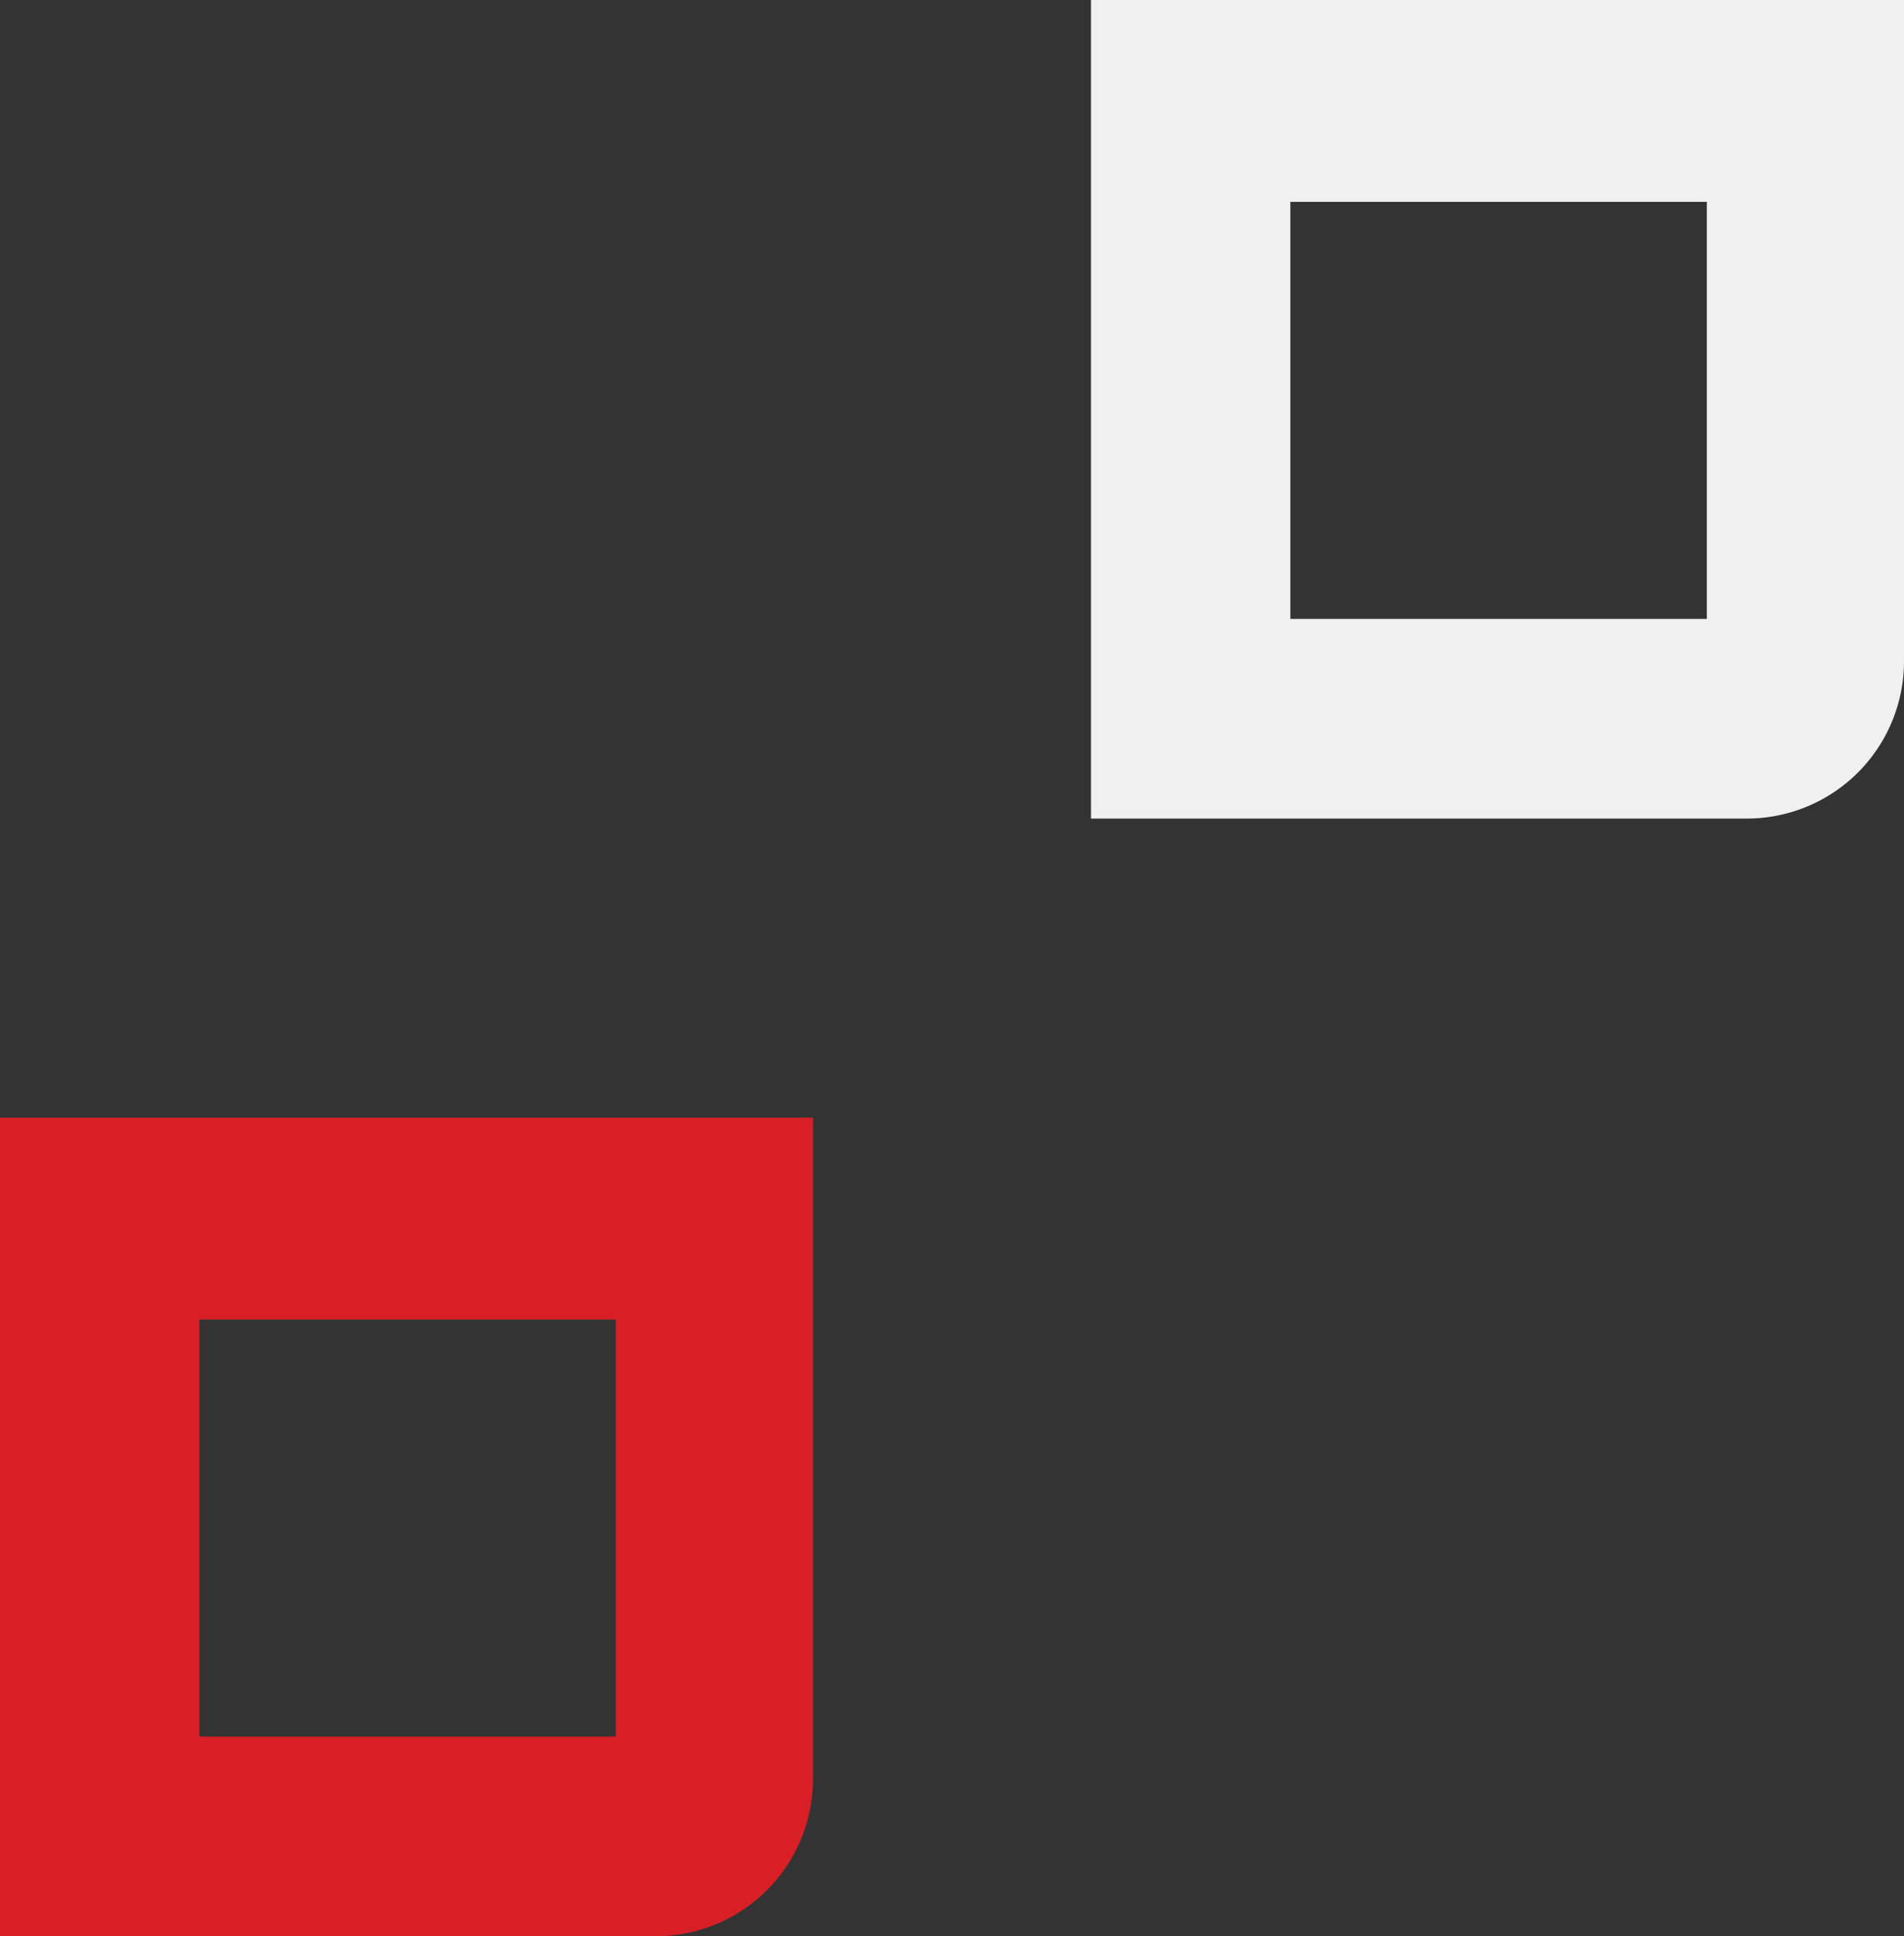
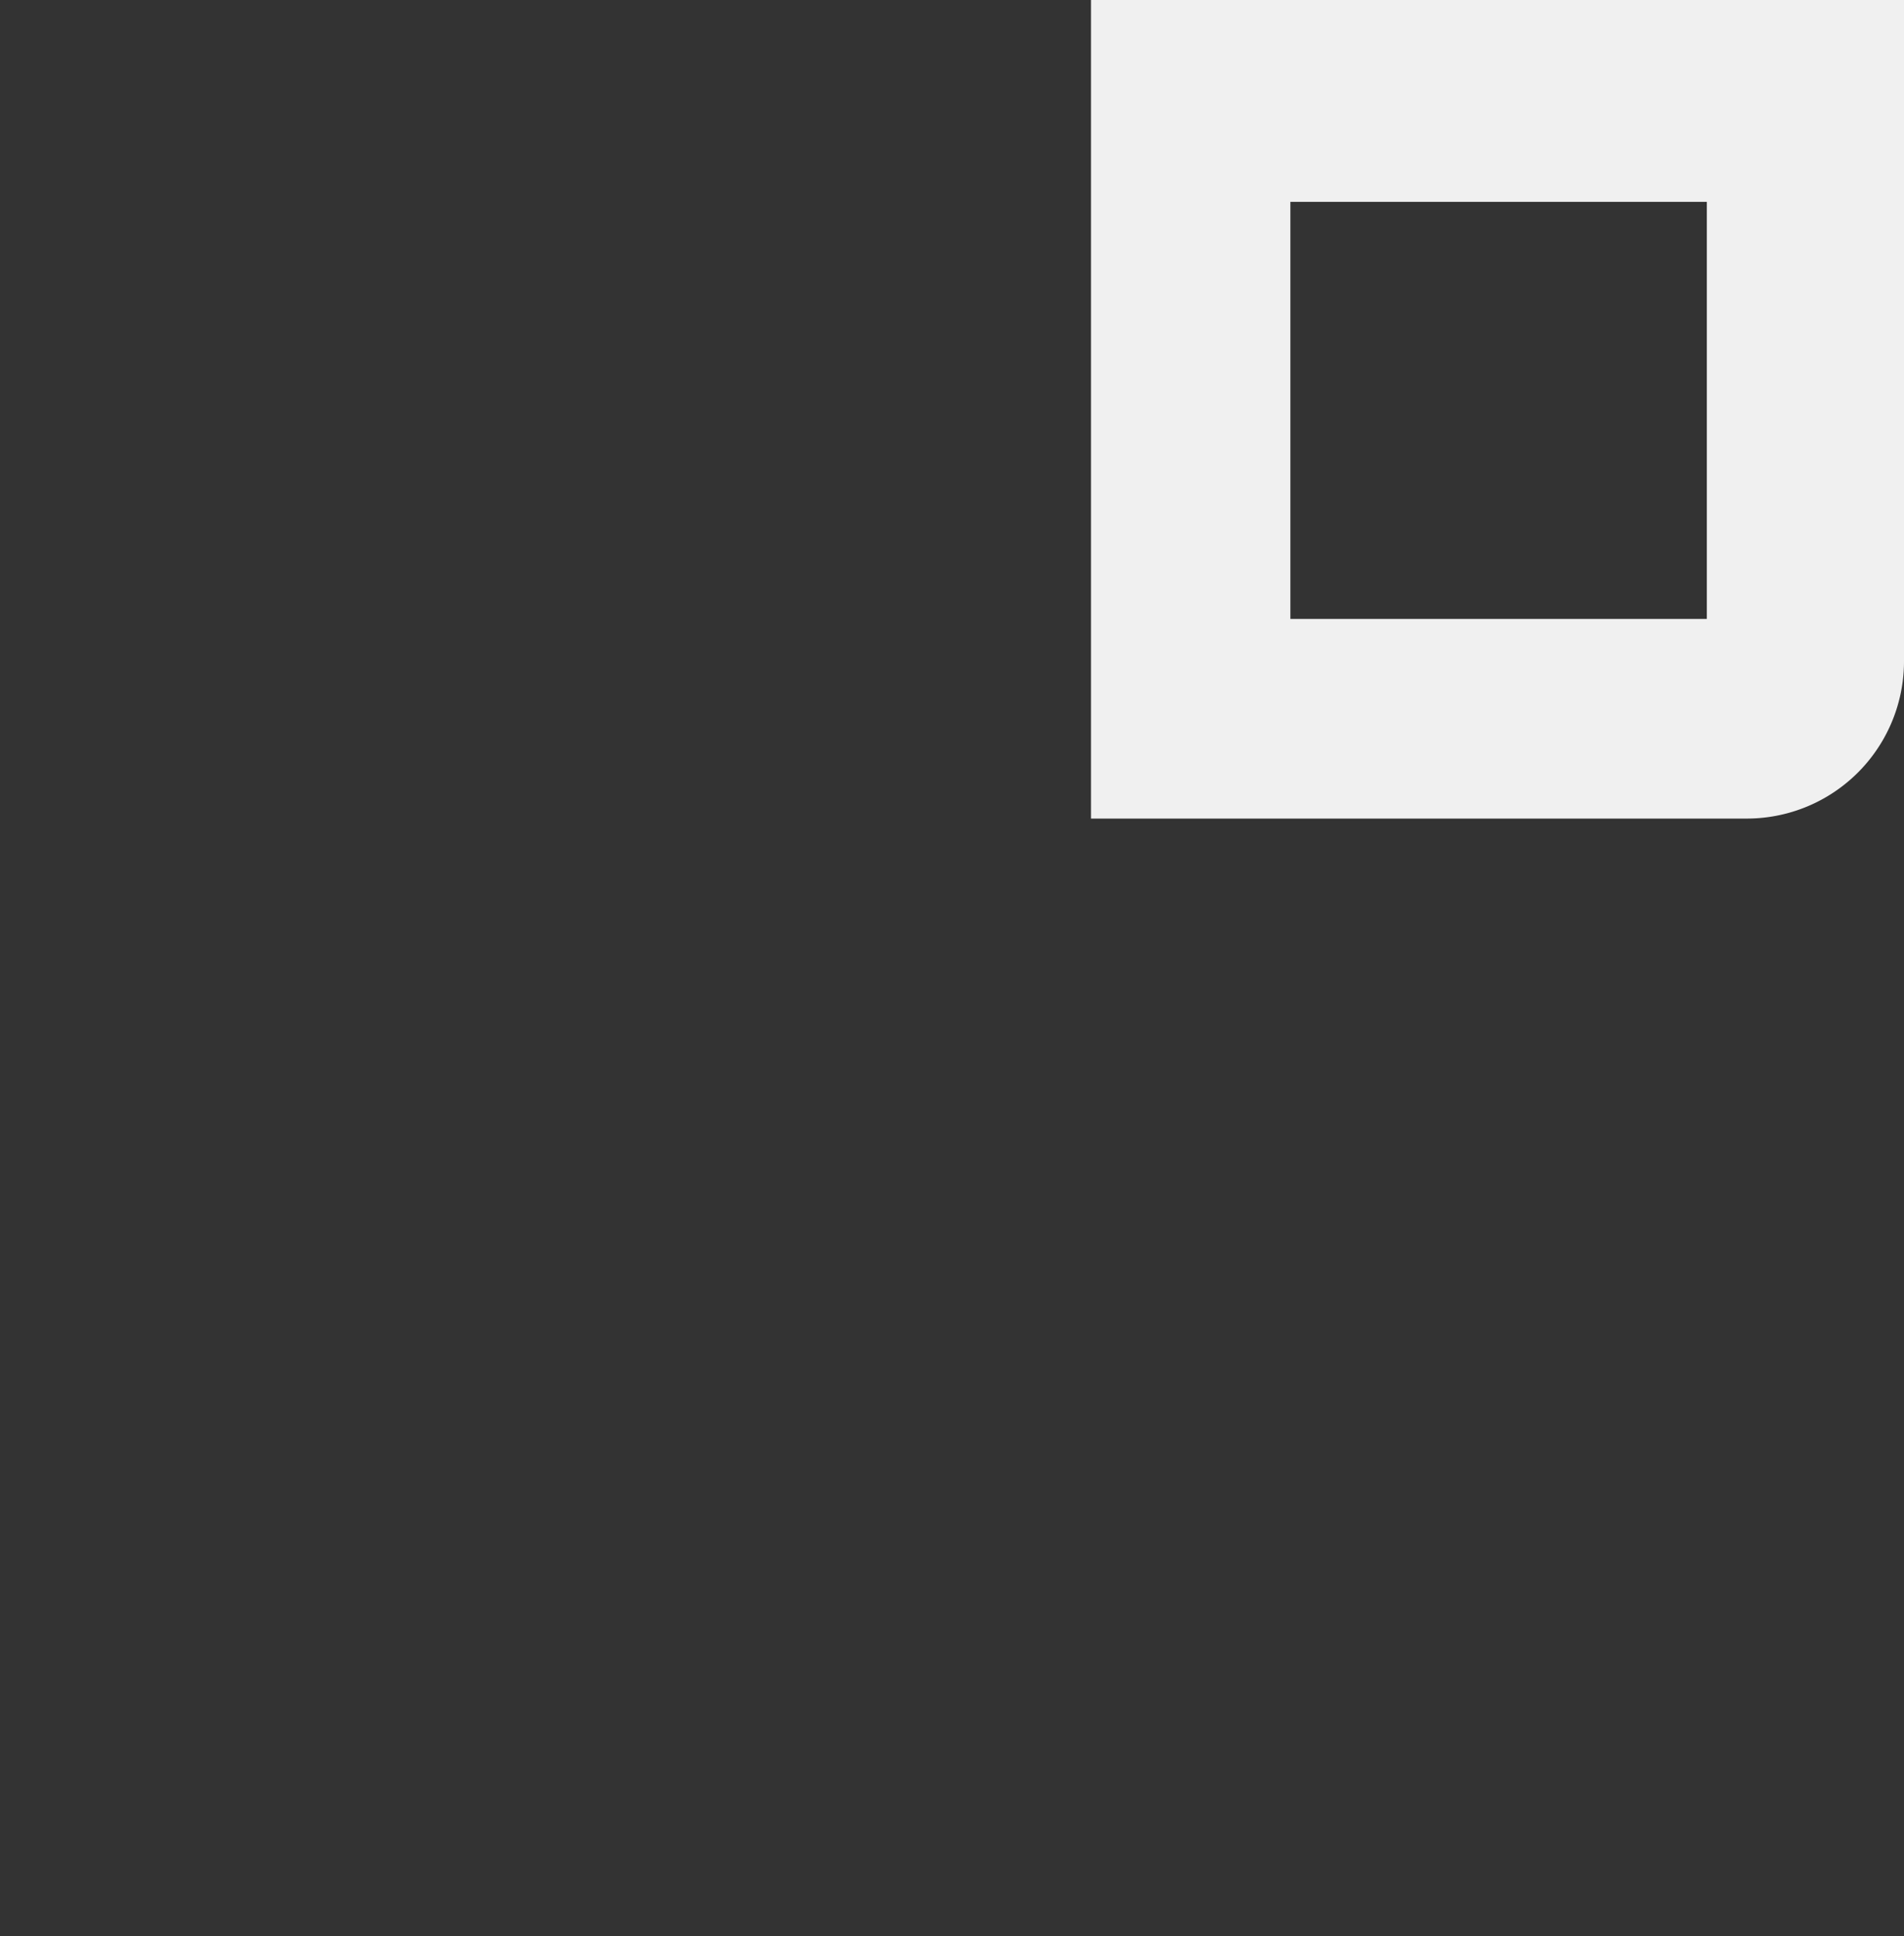
<svg xmlns="http://www.w3.org/2000/svg" width="363" height="369" viewBox="0 0 363 369">
  <rect x="0" y="0" width="363" height="369" fill="#333333" stroke="none" />
  <g id="Groupe_213" data-name="Groupe 213" transform="translate(-1621 -9808)">
-     <path id="Soustraction_42" data-name="Soustraction 42" d="M125,156H0V0H155V126a29.975,29.975,0,0,1-30,30ZM38.011,38.471v79.48h79.4V38.471Z" transform="translate(1621 10021)" fill="#d81f26" />
    <path id="Soustraction_49" data-name="Soustraction 49" d="M125,156H0V0H155V126a29.975,29.975,0,0,1-30,30ZM38.011,38.471v79.48h79.4V38.471Z" transform="translate(1829 9808)" fill="#f0f0f0" style="mix-blend-mode: multiply;isolation: isolate" />
  </g>
</svg>